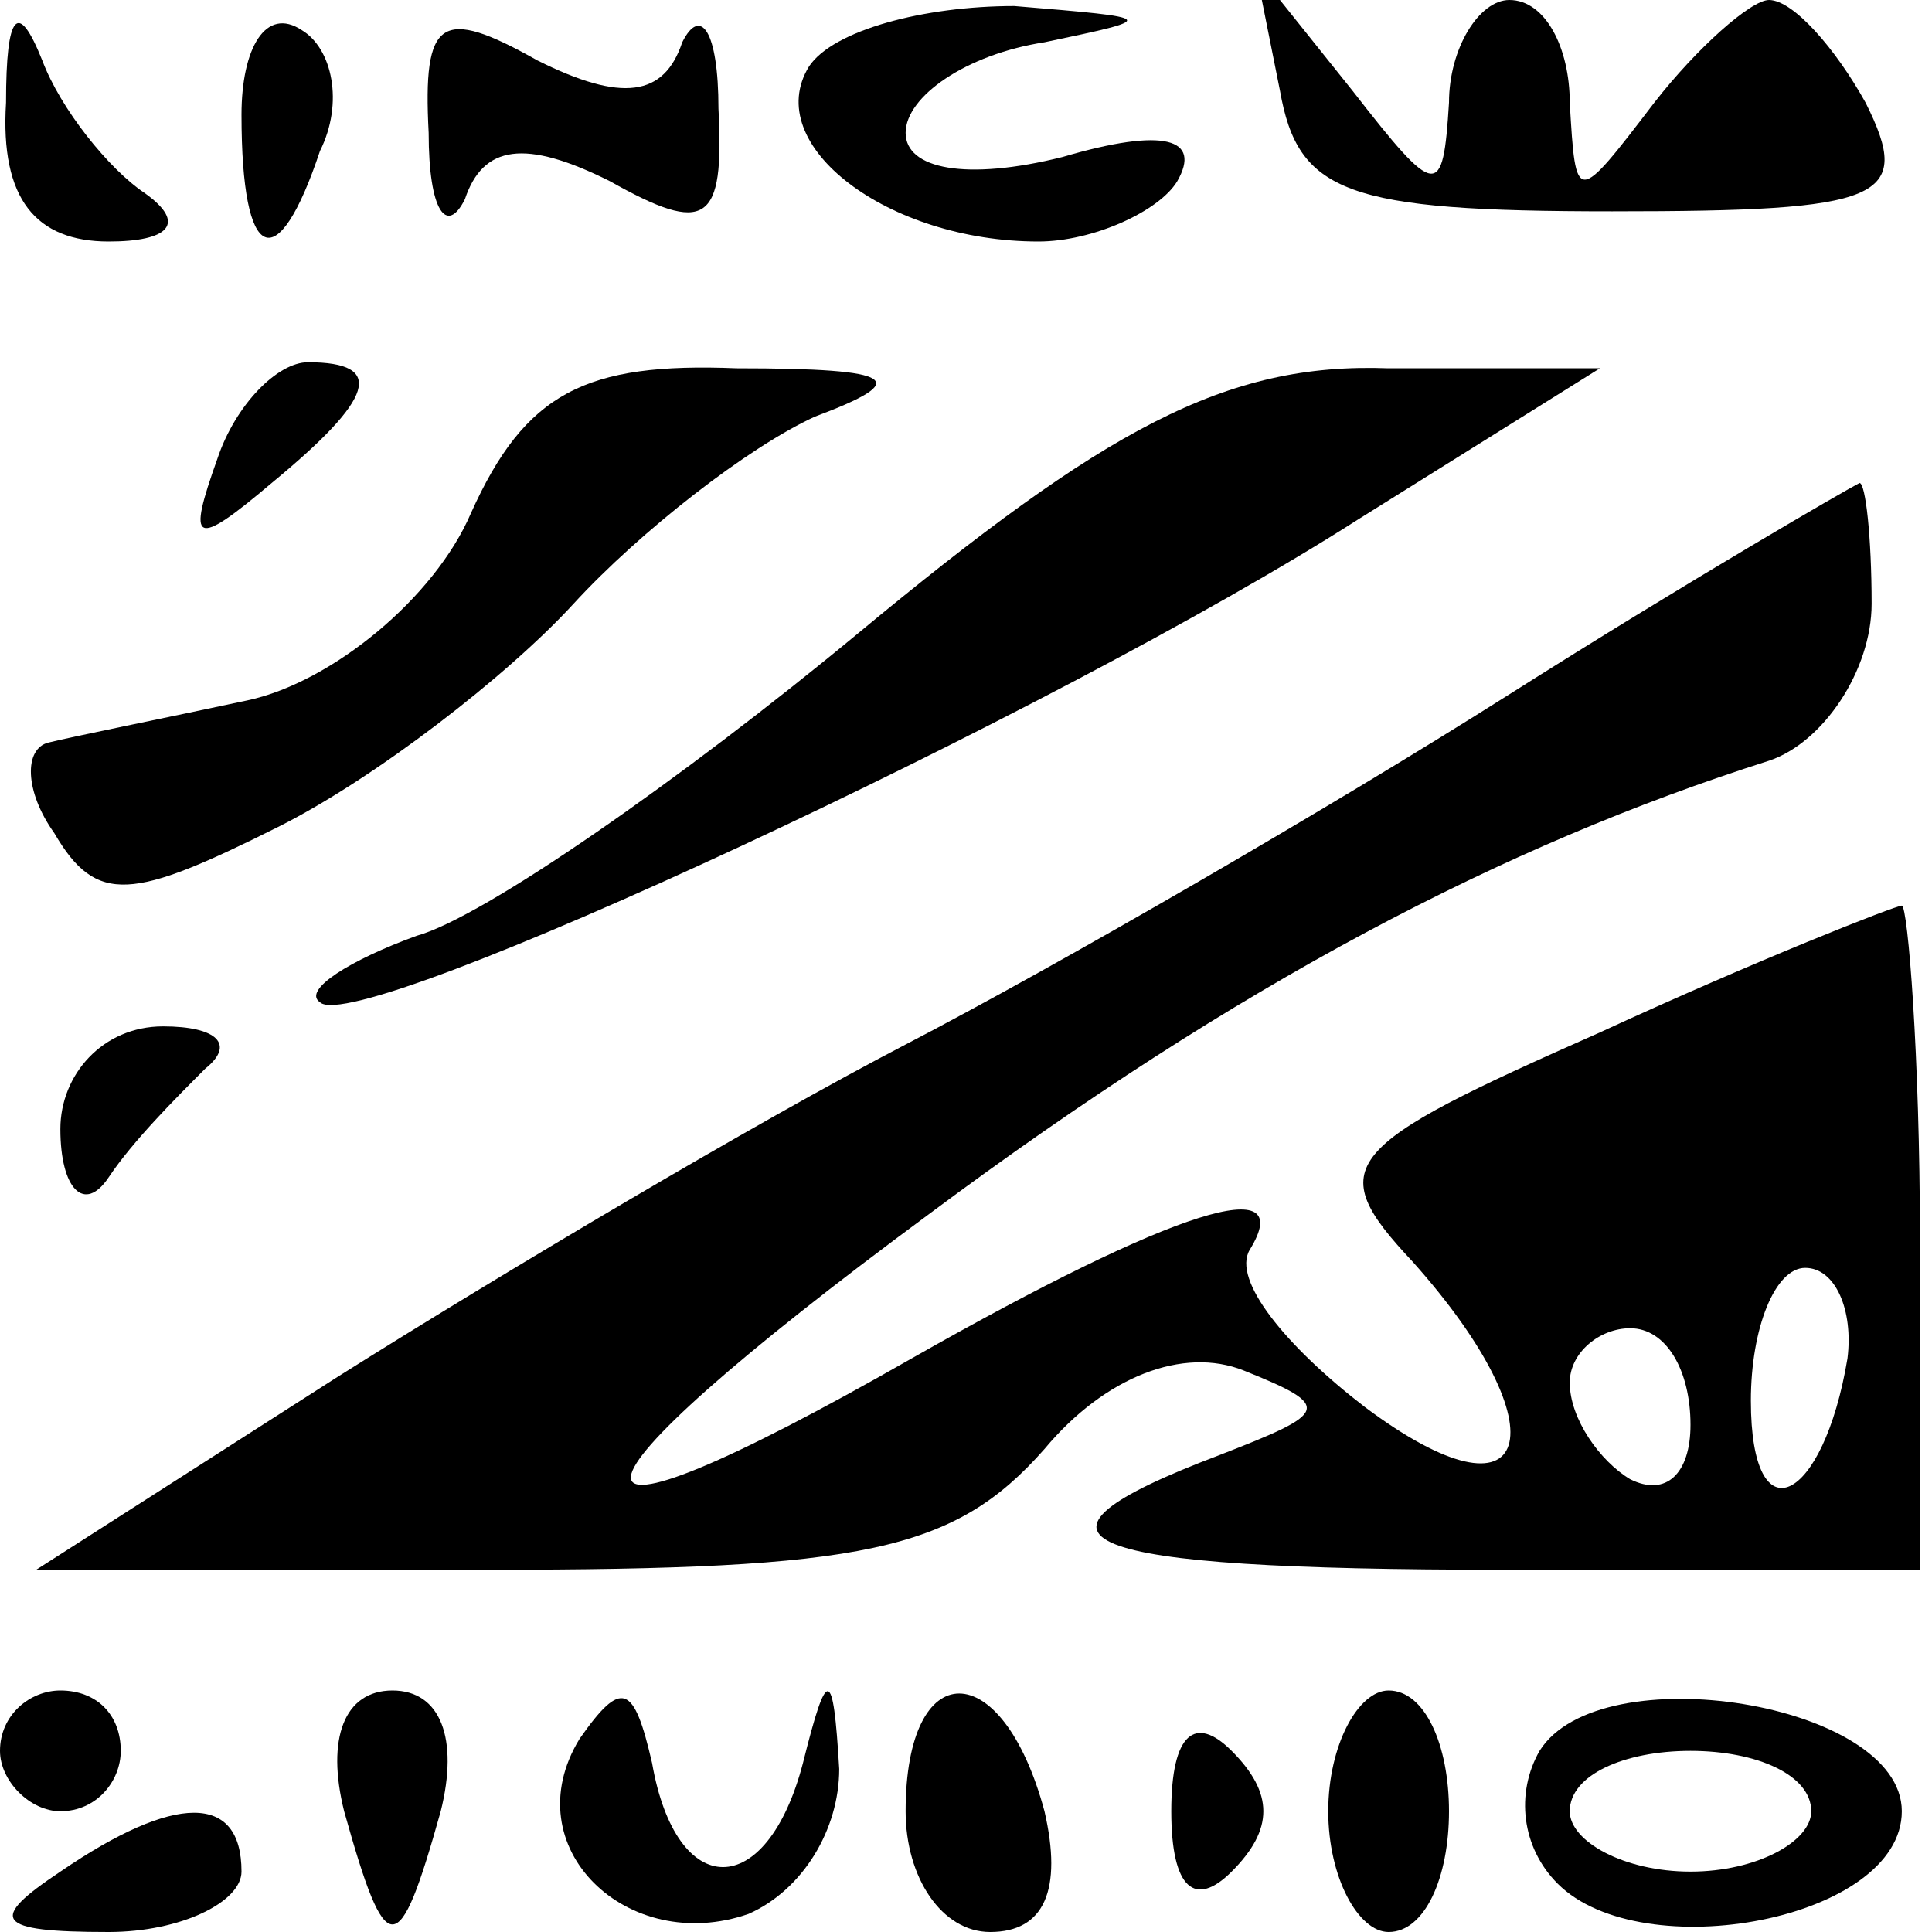
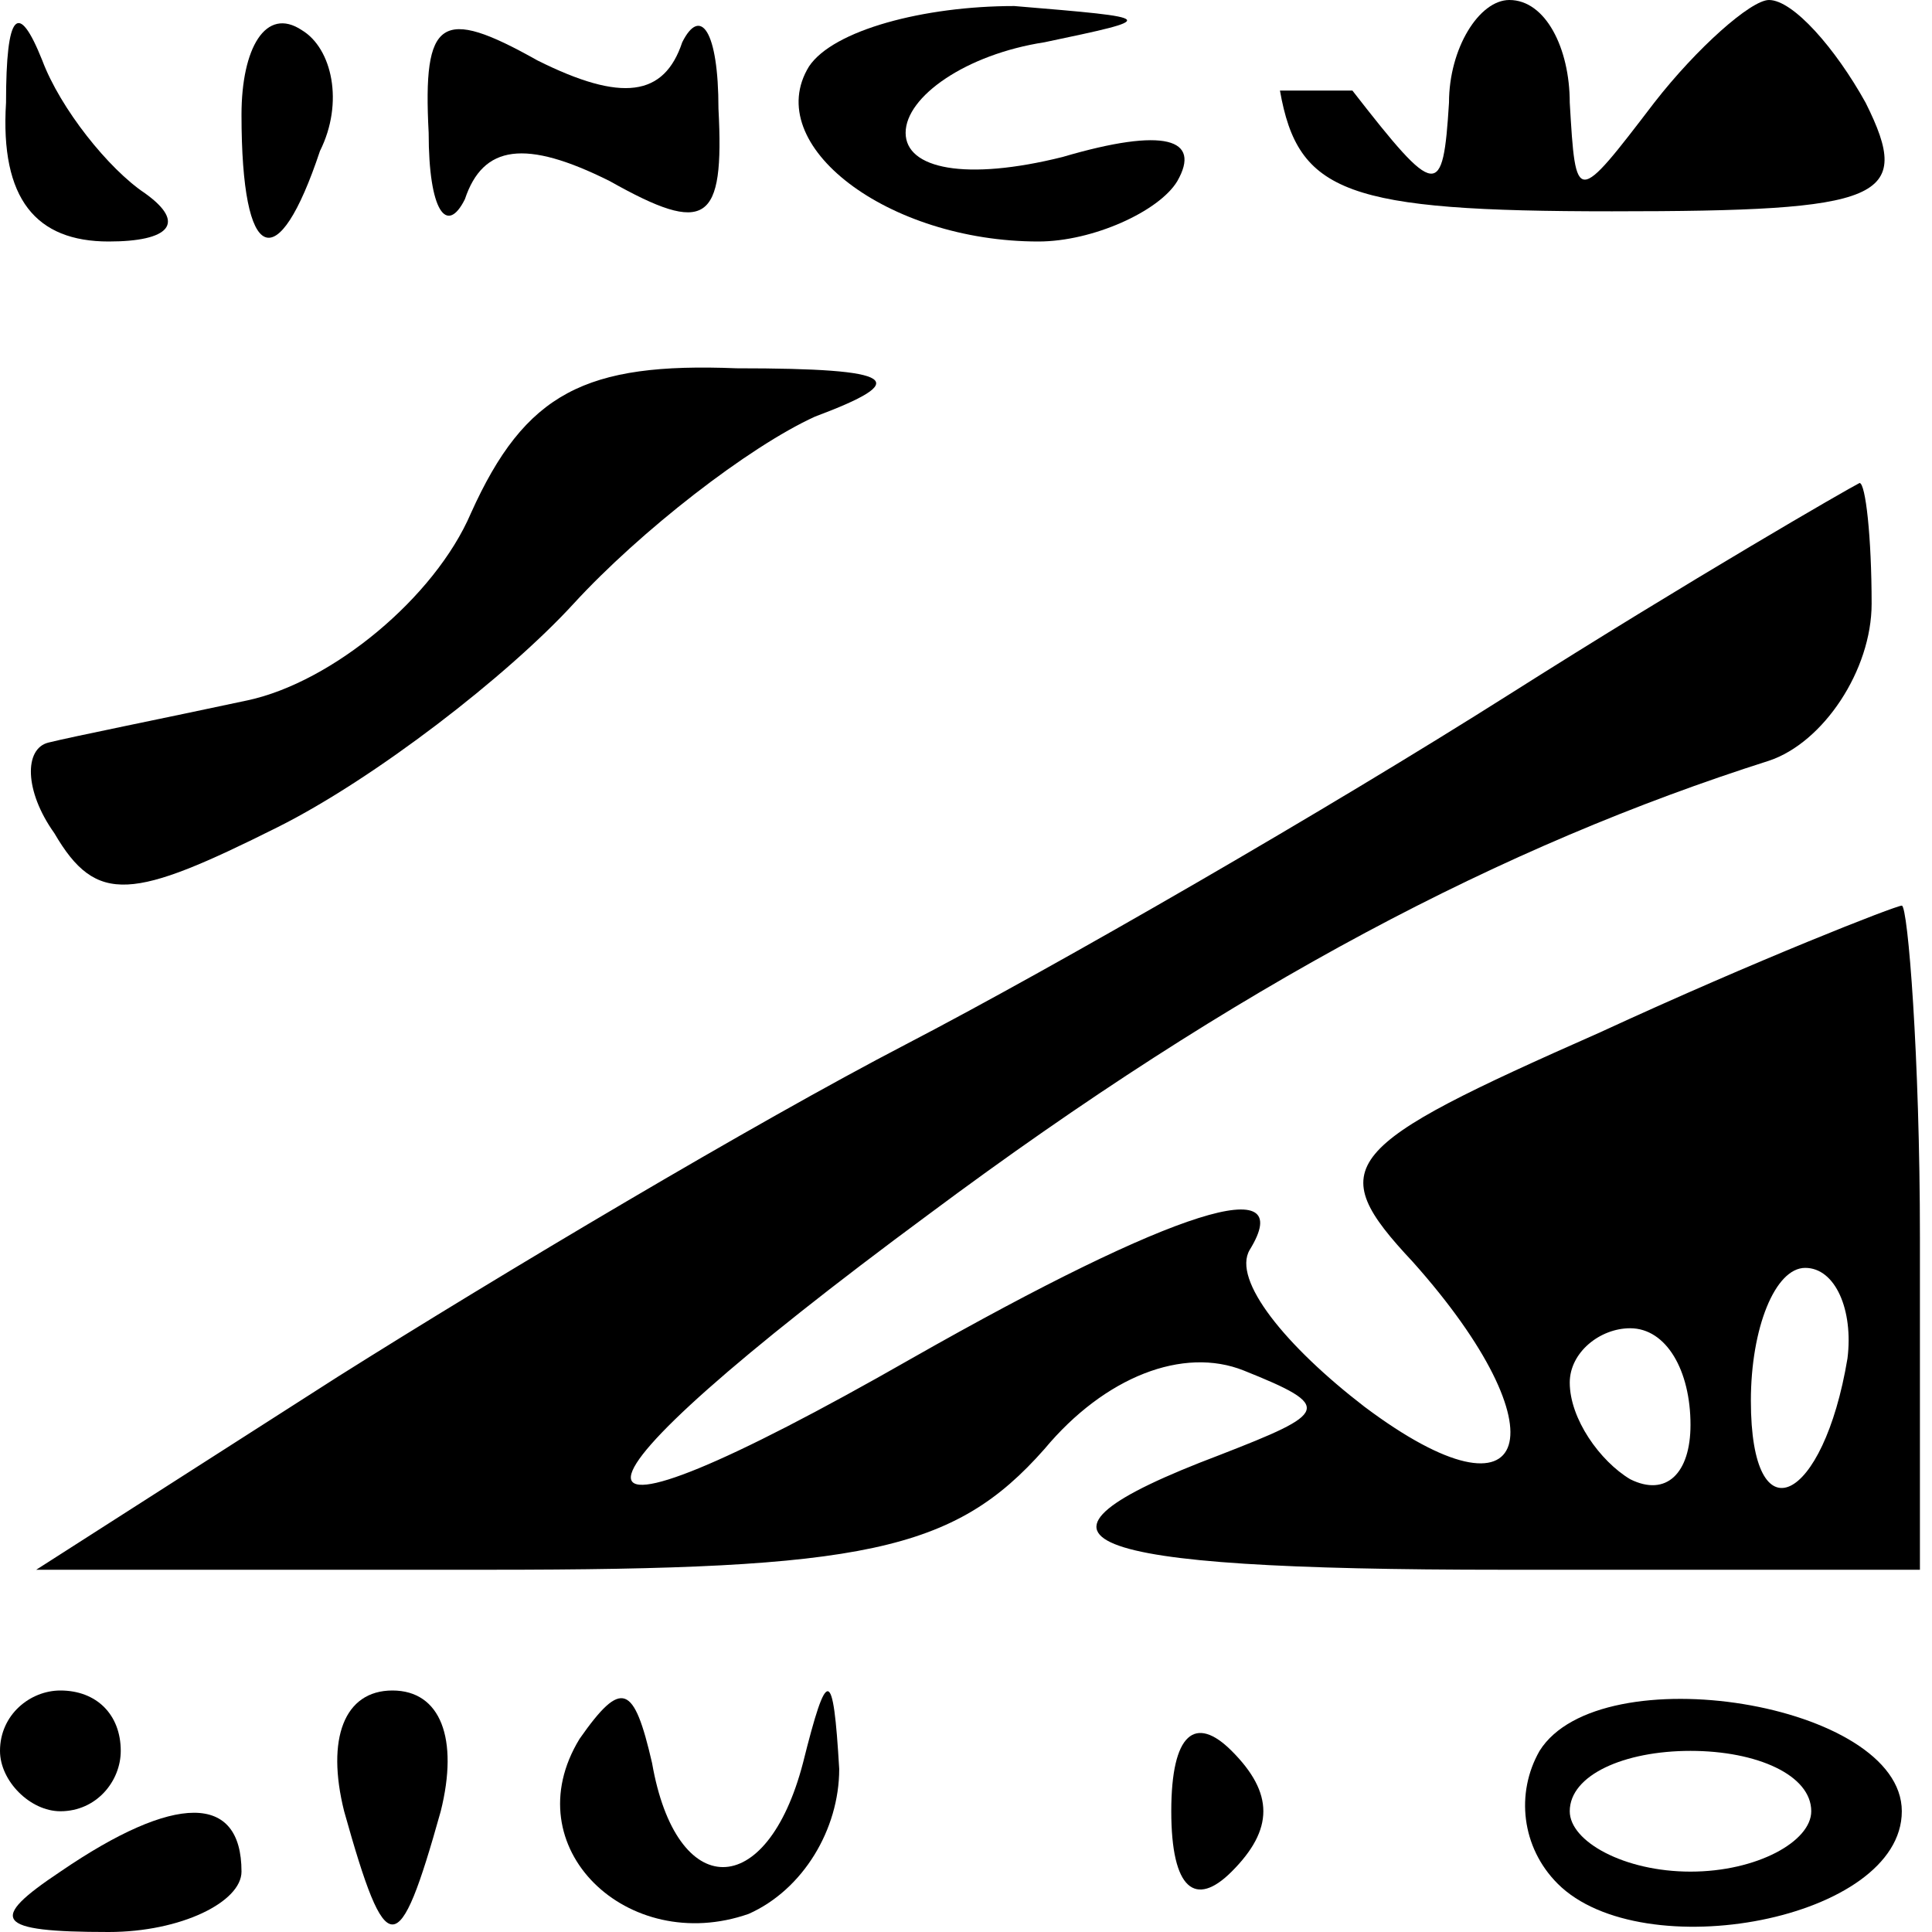
<svg xmlns="http://www.w3.org/2000/svg" version="1.0" width="32pt" height="32pt" viewBox="0 0 32 32" preserveAspectRatio="xMidYMid meet">
  <g transform="translate(0,32) scale(0.1,-0.1)" fill="#000000" stroke="none">
    <path d="M1 303 c-1 -16 5 -23 17 -23 10 0 13 3 6 8 -6 4 -14 14 -17 22 -4 10 -6 8 -6 -7z" />
    <path d="M40 301 c0 -25 6 -27 13 -6 4 8 2 17 -3 20 -6 4 -10 -3 -10 -14z" />
    <path d="M71 298 c0 -13 3 -17 6 -11 3 9 10 10 24 3 16 -9 19 -7 18 12 0 13 -3 17 -6 11 -3 -9 -10 -10 -24 -3 -16 9 -19 7 -18 -12z" />
    <path d="M134 309 c-8 -13 13 -29 38 -29 9 0 20 5 23 10 4 7 -2 9 -19 4 -16 -4 -26 -2 -26 4 0 6 10 13 23 15 19 4 19 4 -5 6 -15 0 -30 -4 -34 -10z" />
-     <path d="M212 305 c3 -17 11 -20 55 -20 45 0 50 2 42 18 -5 9 -12 17 -16 17 -3 0 -12 -8 -19 -17 -13 -17 -13 -17 -14 0 0 9 -4 17 -10 17 -5 0 -10 -8 -10 -17 -1 -16 -2 -16 -16 2 l-16 20 4 -20z" />
-     <path d="M36 244 c-5 -14 -4 -15 9 -4 17 14 19 20 6 20 -5 0 -12 -7 -15 -16z" />
+     <path d="M212 305 c3 -17 11 -20 55 -20 45 0 50 2 42 18 -5 9 -12 17 -16 17 -3 0 -12 -8 -19 -17 -13 -17 -13 -17 -14 0 0 9 -4 17 -10 17 -5 0 -10 -8 -10 -17 -1 -16 -2 -16 -16 2 z" />
    <path d="M78 235 c-6 -14 -23 -28 -37 -31 -14 -3 -29 -6 -33 -7 -4 -1 -4 -8 1 -15 7 -12 13 -11 37 1 16 8 38 25 49 37 11 12 29 26 40 31 16 6 14 8 -13 8 -25 1 -35 -4 -44 -24z" />
-     <path d="M142 215 c-29 -24 -62 -47 -73 -50 -11 -4 -19 -9 -16 -11 6 -6 122 48 172 80 l40 25 -35 0 c-27 1 -47 -10 -88 -44z" />
    <path d="M250 205 c-30 -19 -75 -45 -100 -58 -25 -13 -67 -38 -94 -55 l-50 -32 75 0 c62 0 77 3 92 20 10 12 23 17 33 13 15 -6 14 -7 -4 -14 -37 -14 -25 -19 47 -19 l69 0 0 55 c0 30 -2 55 -3 55 -1 0 -24 -9 -50 -21 -43 -19 -46 -22 -31 -38 25 -28 20 -45 -8 -24 -13 10 -22 21 -19 26 8 13 -12 7 -56 -18 -63 -36 -62 -24 3 24 51 38 95 61 139 75 9 3 17 15 17 26 0 11 -1 20 -2 20 -2 -1 -28 -16 -58 -35z m56 -110 c-4 -24 -16 -30 -16 -7 0 12 4 22 9 22 5 0 8 -7 7 -15z m-26 -11 c0 -8 -4 -12 -10 -9 -5 3 -10 10 -10 16 0 5 5 9 10 9 6 0 10 -7 10 -16z" />
-     <path d="M10 133 c0 -10 4 -14 8 -8 4 6 11 13 16 18 5 4 2 7 -7 7 -10 0 -17 -8 -17 -17z" />
    <path d="M0 30 c0 -5 5 -10 10 -10 6 0 10 5 10 10 0 6 -4 10 -10 10 -5 0 -10 -4 -10 -10z" />
    <path d="M57 20 c7 -25 9 -25 16 0 3 12 0 20 -8 20 -8 0 -11 -8 -8 -20z" />
    <path d="M96 32 c-11 -18 8 -36 28 -29 9 4 15 14 15 24 -1 17 -2 17 -6 1 -6 -23 -21 -23 -25 0 -3 13 -5 14 -12 4z" />
-     <path d="M150 20 c0 -11 6 -20 14 -20 9 0 12 7 9 20 -7 26 -23 26 -23 0z" />
    <path d="M194 20 c0 -13 4 -16 10 -10 7 7 7 13 0 20 -6 6 -10 3 -10 -10z" />
-     <path d="M220 20 c0 -11 5 -20 10 -20 6 0 10 9 10 20 0 11 -4 20 -10 20 -5 0 -10 -9 -10 -20z" />
    <path d="M255 30 c-4 -7 -3 -16 3 -22 14 -14 57 -6 57 12 0 18 -50 26 -60 10z m45 -10 c0 -5 -9 -10 -20 -10 -11 0 -20 5 -20 10 0 6 9 10 20 10 11 0 20 -4 20 -10z" />
    <path d="M10 10 c-12 -8 -11 -10 8 -10 12 0 22 5 22 10 0 13 -11 13 -30 0z" />
  </g>
</svg>